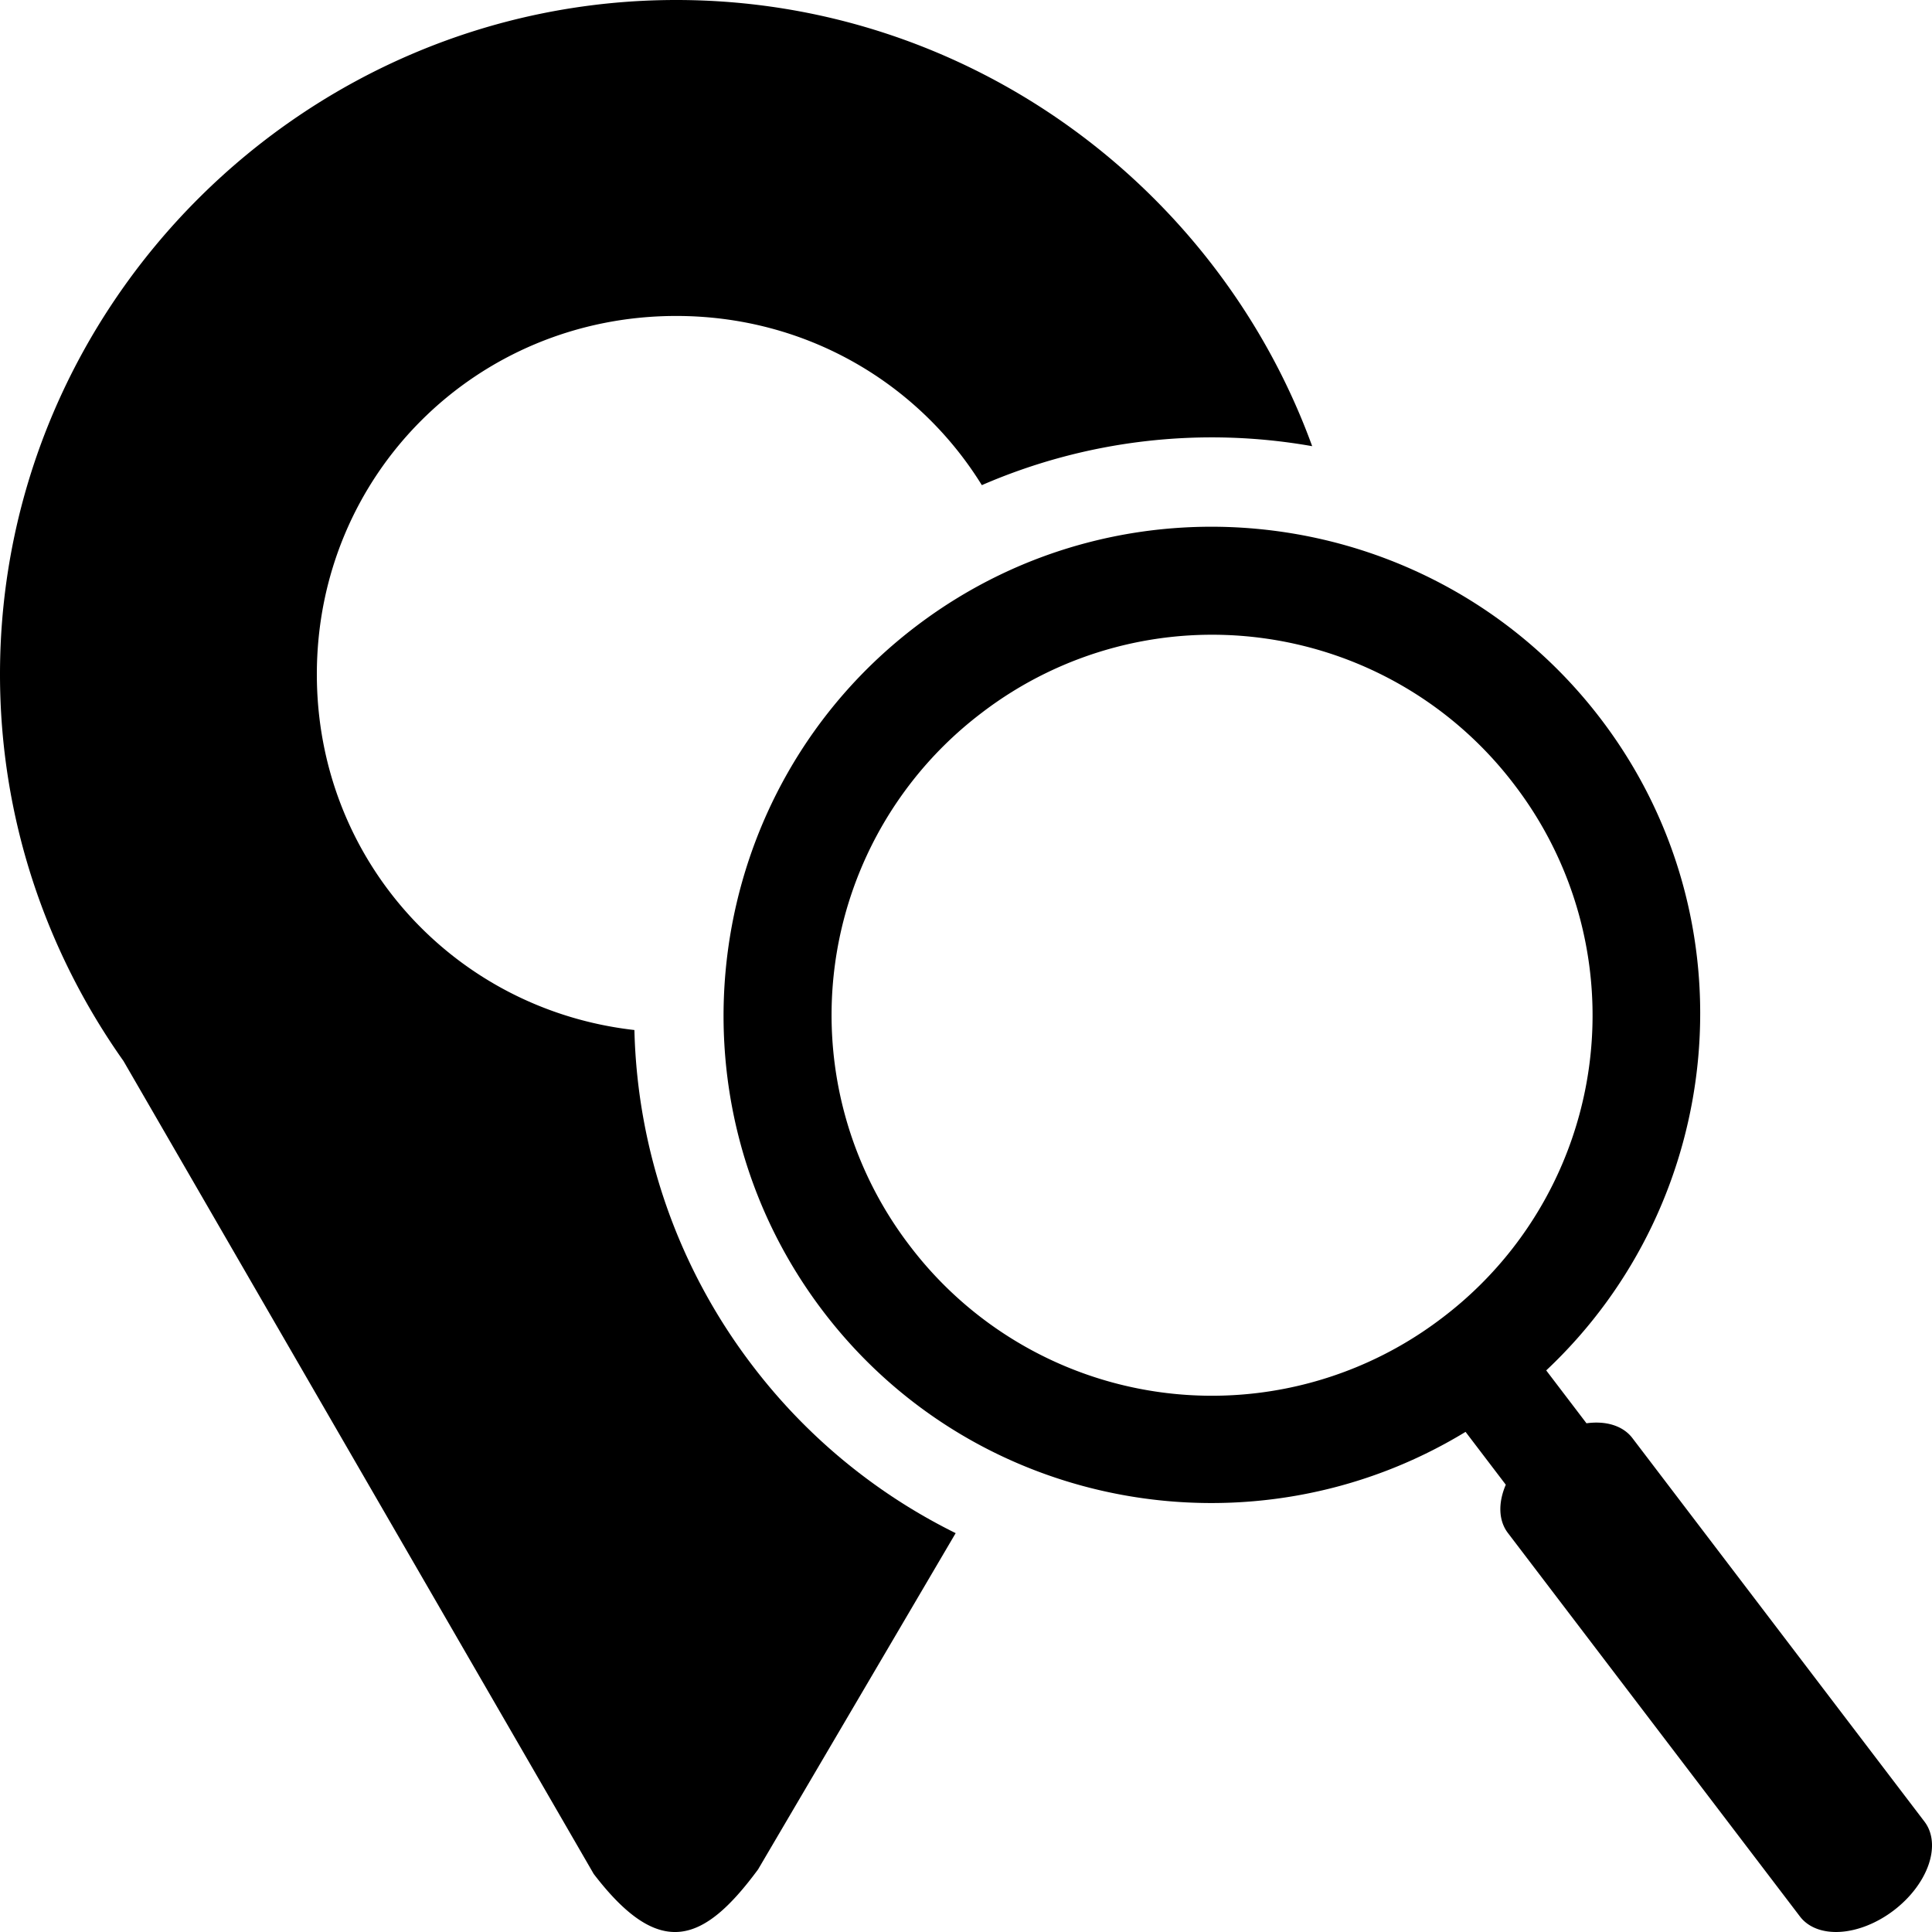
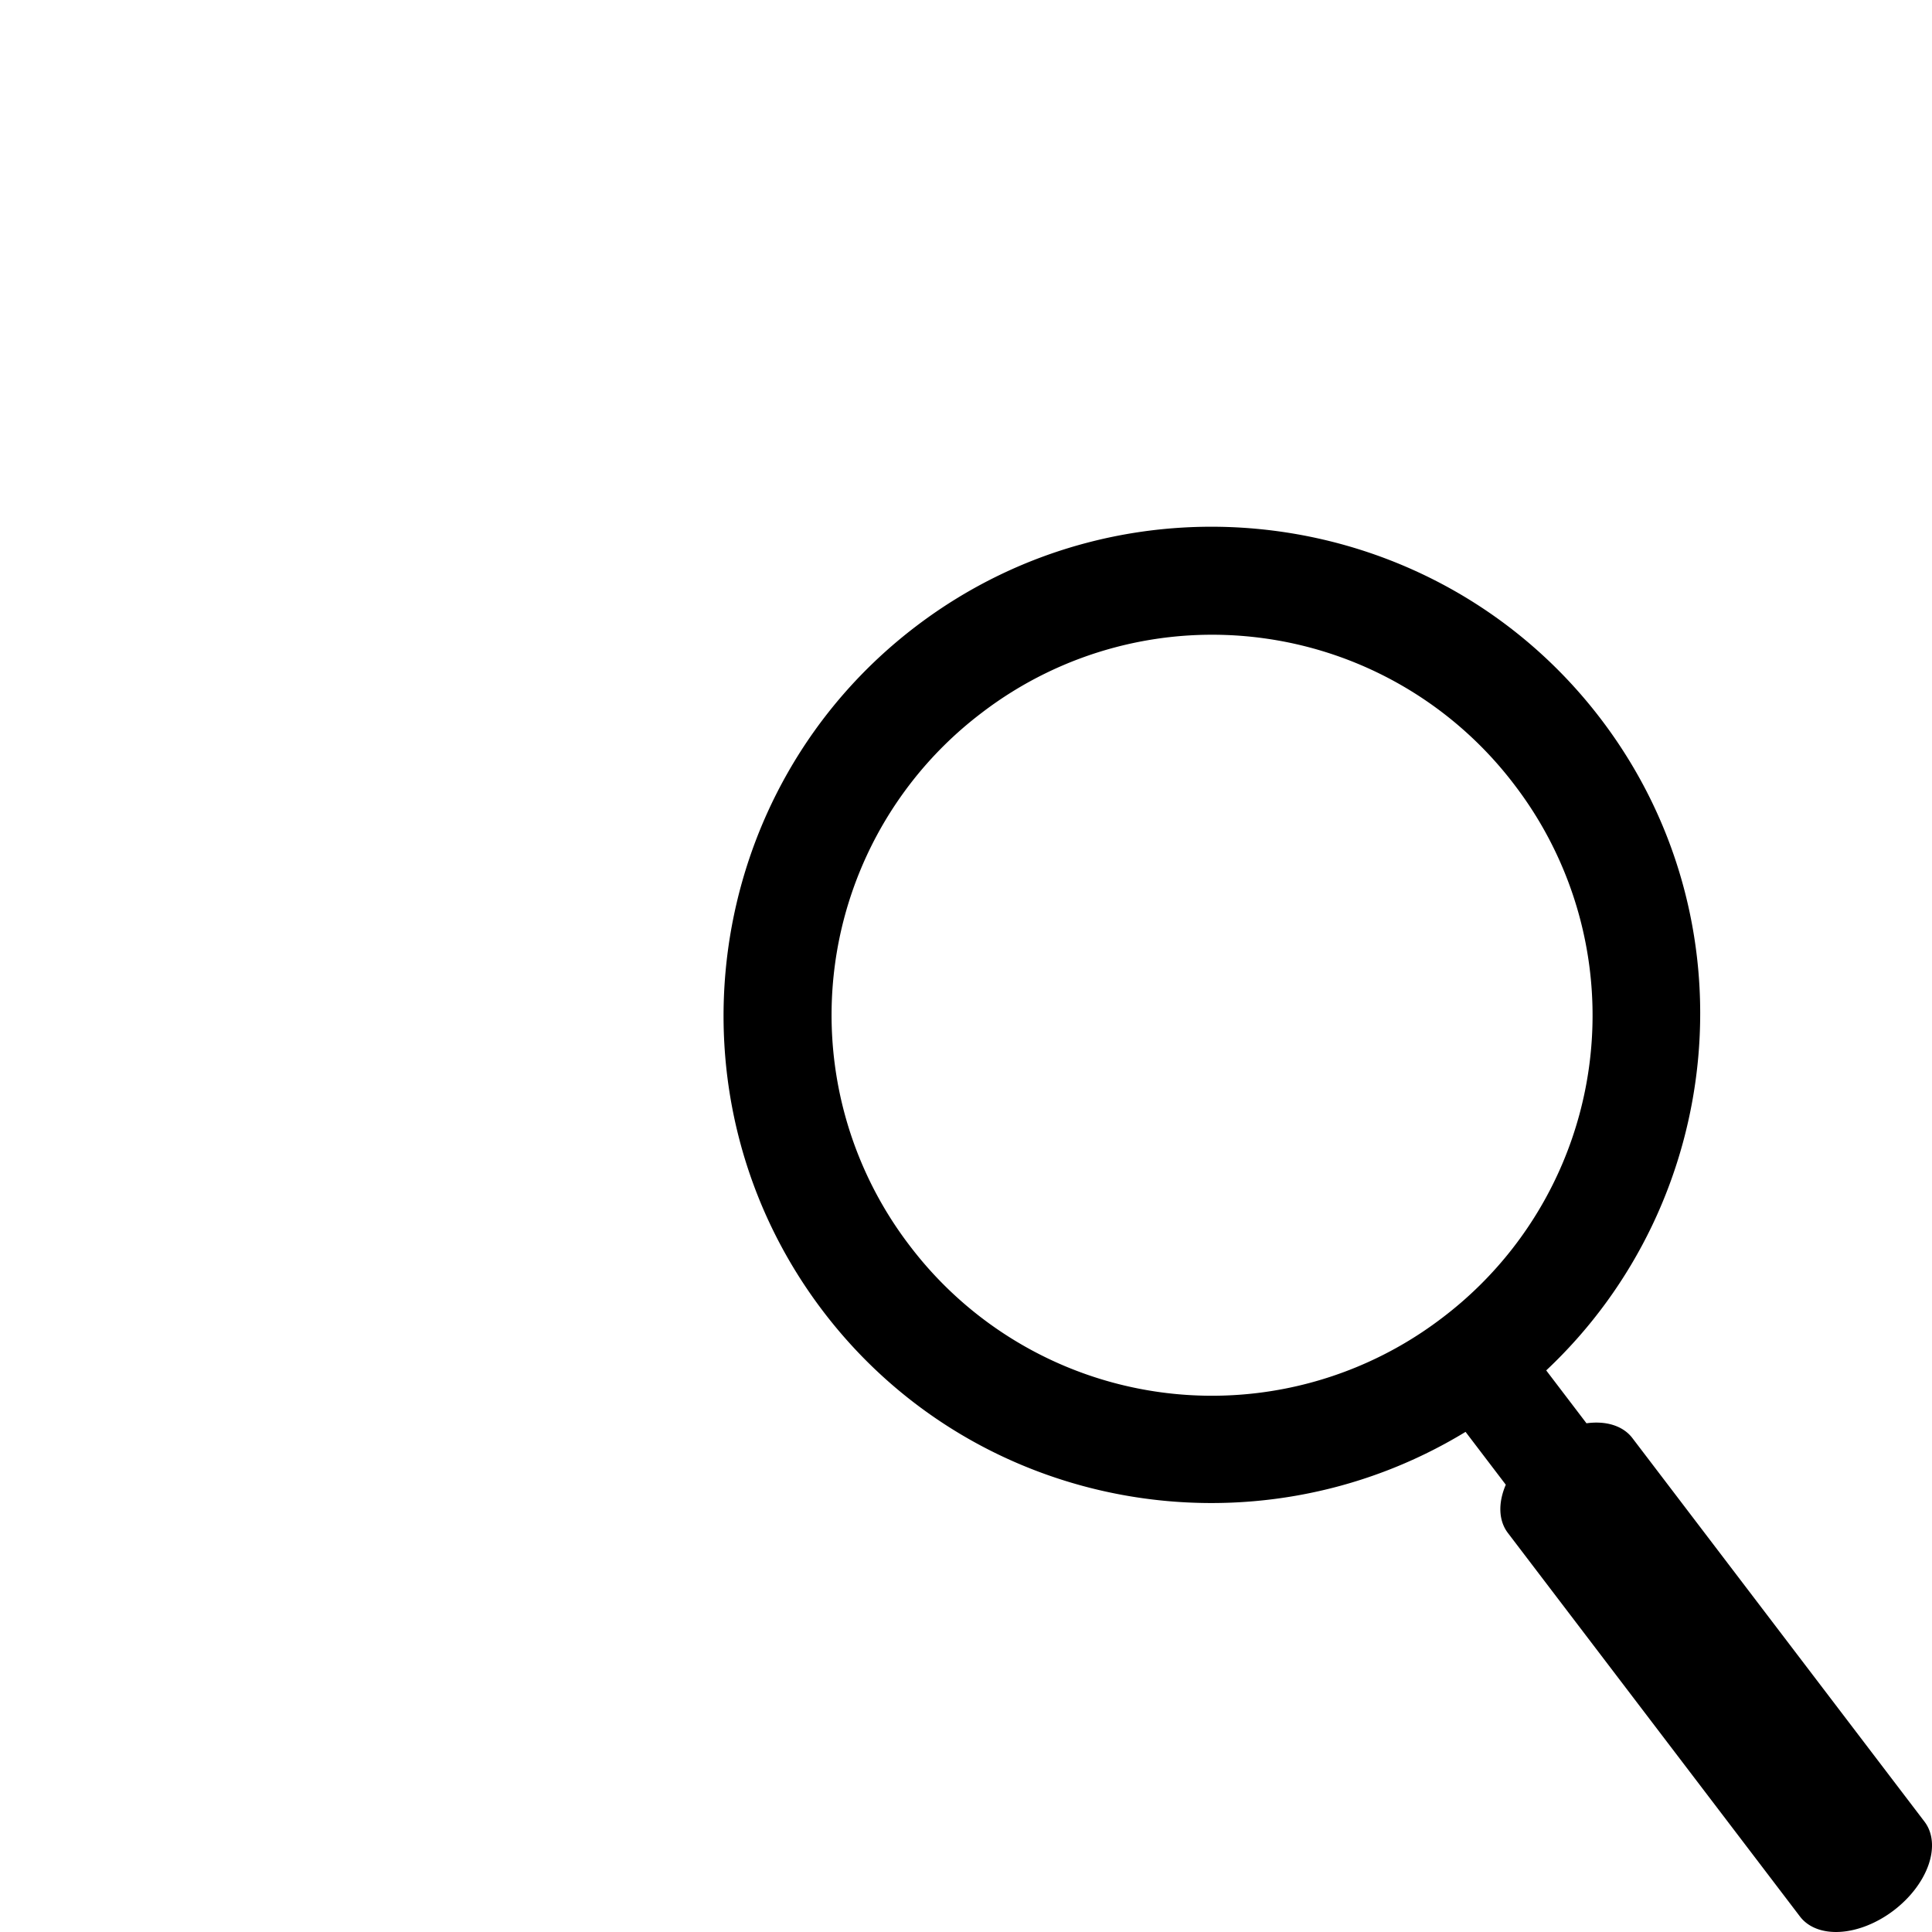
<svg xmlns="http://www.w3.org/2000/svg" width="800px" height="800px" viewBox="0 0 100 100" aria-hidden="true" role="img" class="iconify iconify--gis" preserveAspectRatio="xMidYMid meet">
-   <path d="M35.002 0C15.764 0 0 15.719 0 34.902c0 7.433 2.374 14.339 6.393 20.018L30.73 96.994c3.409 4.453 5.674 3.608 8.508-.234l10.227-17.405a29.778 29.778 0 0 1-10.528-8.685a29.77 29.77 0 0 1-6.1-17.356C23.52 52.261 16.4 44.5 16.4 34.902c0-10.33 8.243-18.548 18.602-18.548c6.736 0 12.558 3.487 15.818 8.757a29.883 29.883 0 0 1 17.098-2.017C63.033 9.669 50.09 0 35.002 0z" fill="#000000" />
-   <path d="M66.129 27.495c-6.422-.87-13.175.702-18.72 4.925c-11.09 8.444-13.247 24.366-4.802 35.456c7.905 10.38 22.34 12.883 33.25 6.237l2.083 2.736a2.69 4.051 52.712 0 0 .106 2.494l15.12 19.855a2.69 4.051 52.712 0 0 4.852-.314a2.69 4.051 52.712 0 0 1.594-4.595l-15.12-19.855a2.69 4.051 52.712 0 0-2.376-.765l-2.084-2.737c9.31-8.75 10.737-23.33 2.833-33.71c-4.223-5.546-10.314-8.857-16.736-9.727zm-.75 5.537a19.617 19.617 0 0 1 13.013 7.596a19.635 19.635 0 0 1-3.735 27.577a19.635 19.635 0 0 1-27.576-3.735a19.635 19.635 0 0 1 3.734-27.576a19.614 19.614 0 0 1 14.564-3.862z" fill="#000000" />
+   <path d="M66.129 27.495c-6.422-.87-13.175.702-18.72 4.925c-11.09 8.444-13.247 24.366-4.802 35.456c7.905 10.38 22.34 12.883 33.25 6.237l2.083 2.736a2.69 4.051 52.712 0 0 .106 2.494l15.12 19.855a2.69 4.051 52.712 0 0 4.852-.314a2.69 4.051 52.712 0 0 1.594-4.595l-15.12-19.855a2.69 4.051 52.712 0 0-2.376-.765l-2.084-2.737c9.31-8.75 10.737-23.33 2.833-33.71c-4.223-5.546-10.314-8.857-16.736-9.727m-.75 5.537a19.617 19.617 0 0 1 13.013 7.596a19.635 19.635 0 0 1-3.735 27.577a19.635 19.635 0 0 1-27.576-3.735a19.635 19.635 0 0 1 3.734-27.576a19.614 19.614 0 0 1 14.564-3.862z" fill="#000000" />
</svg>